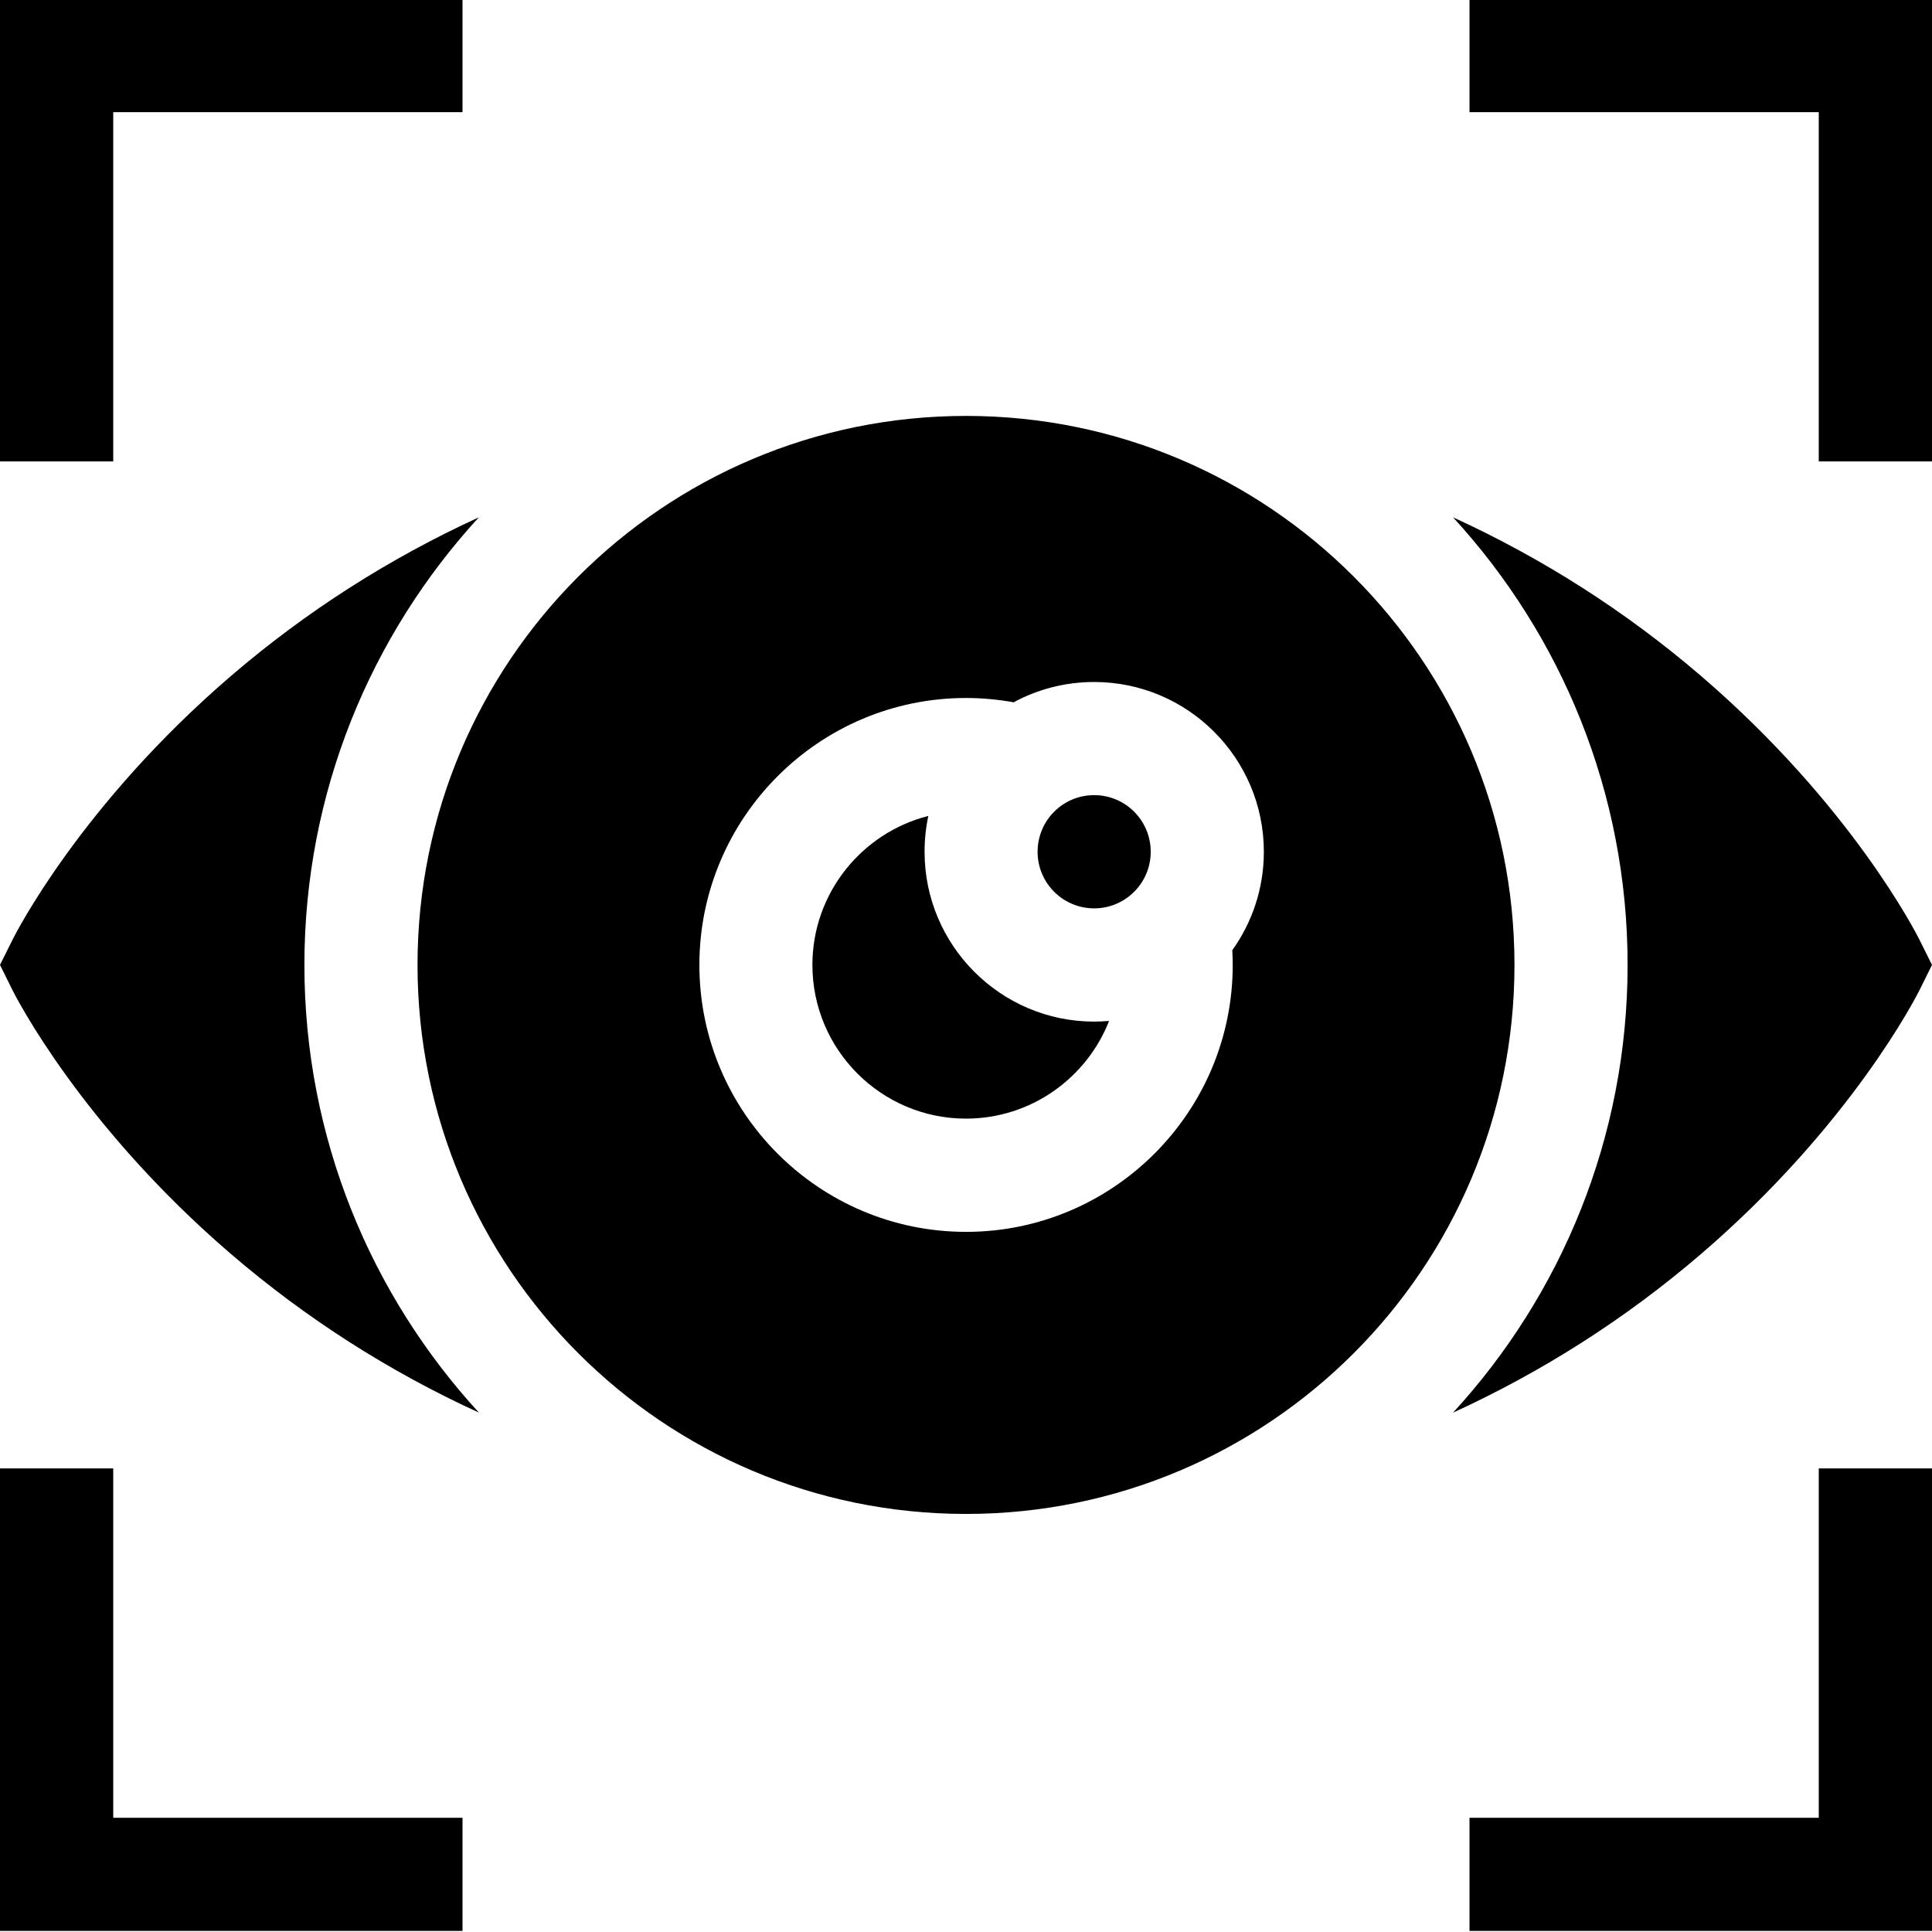
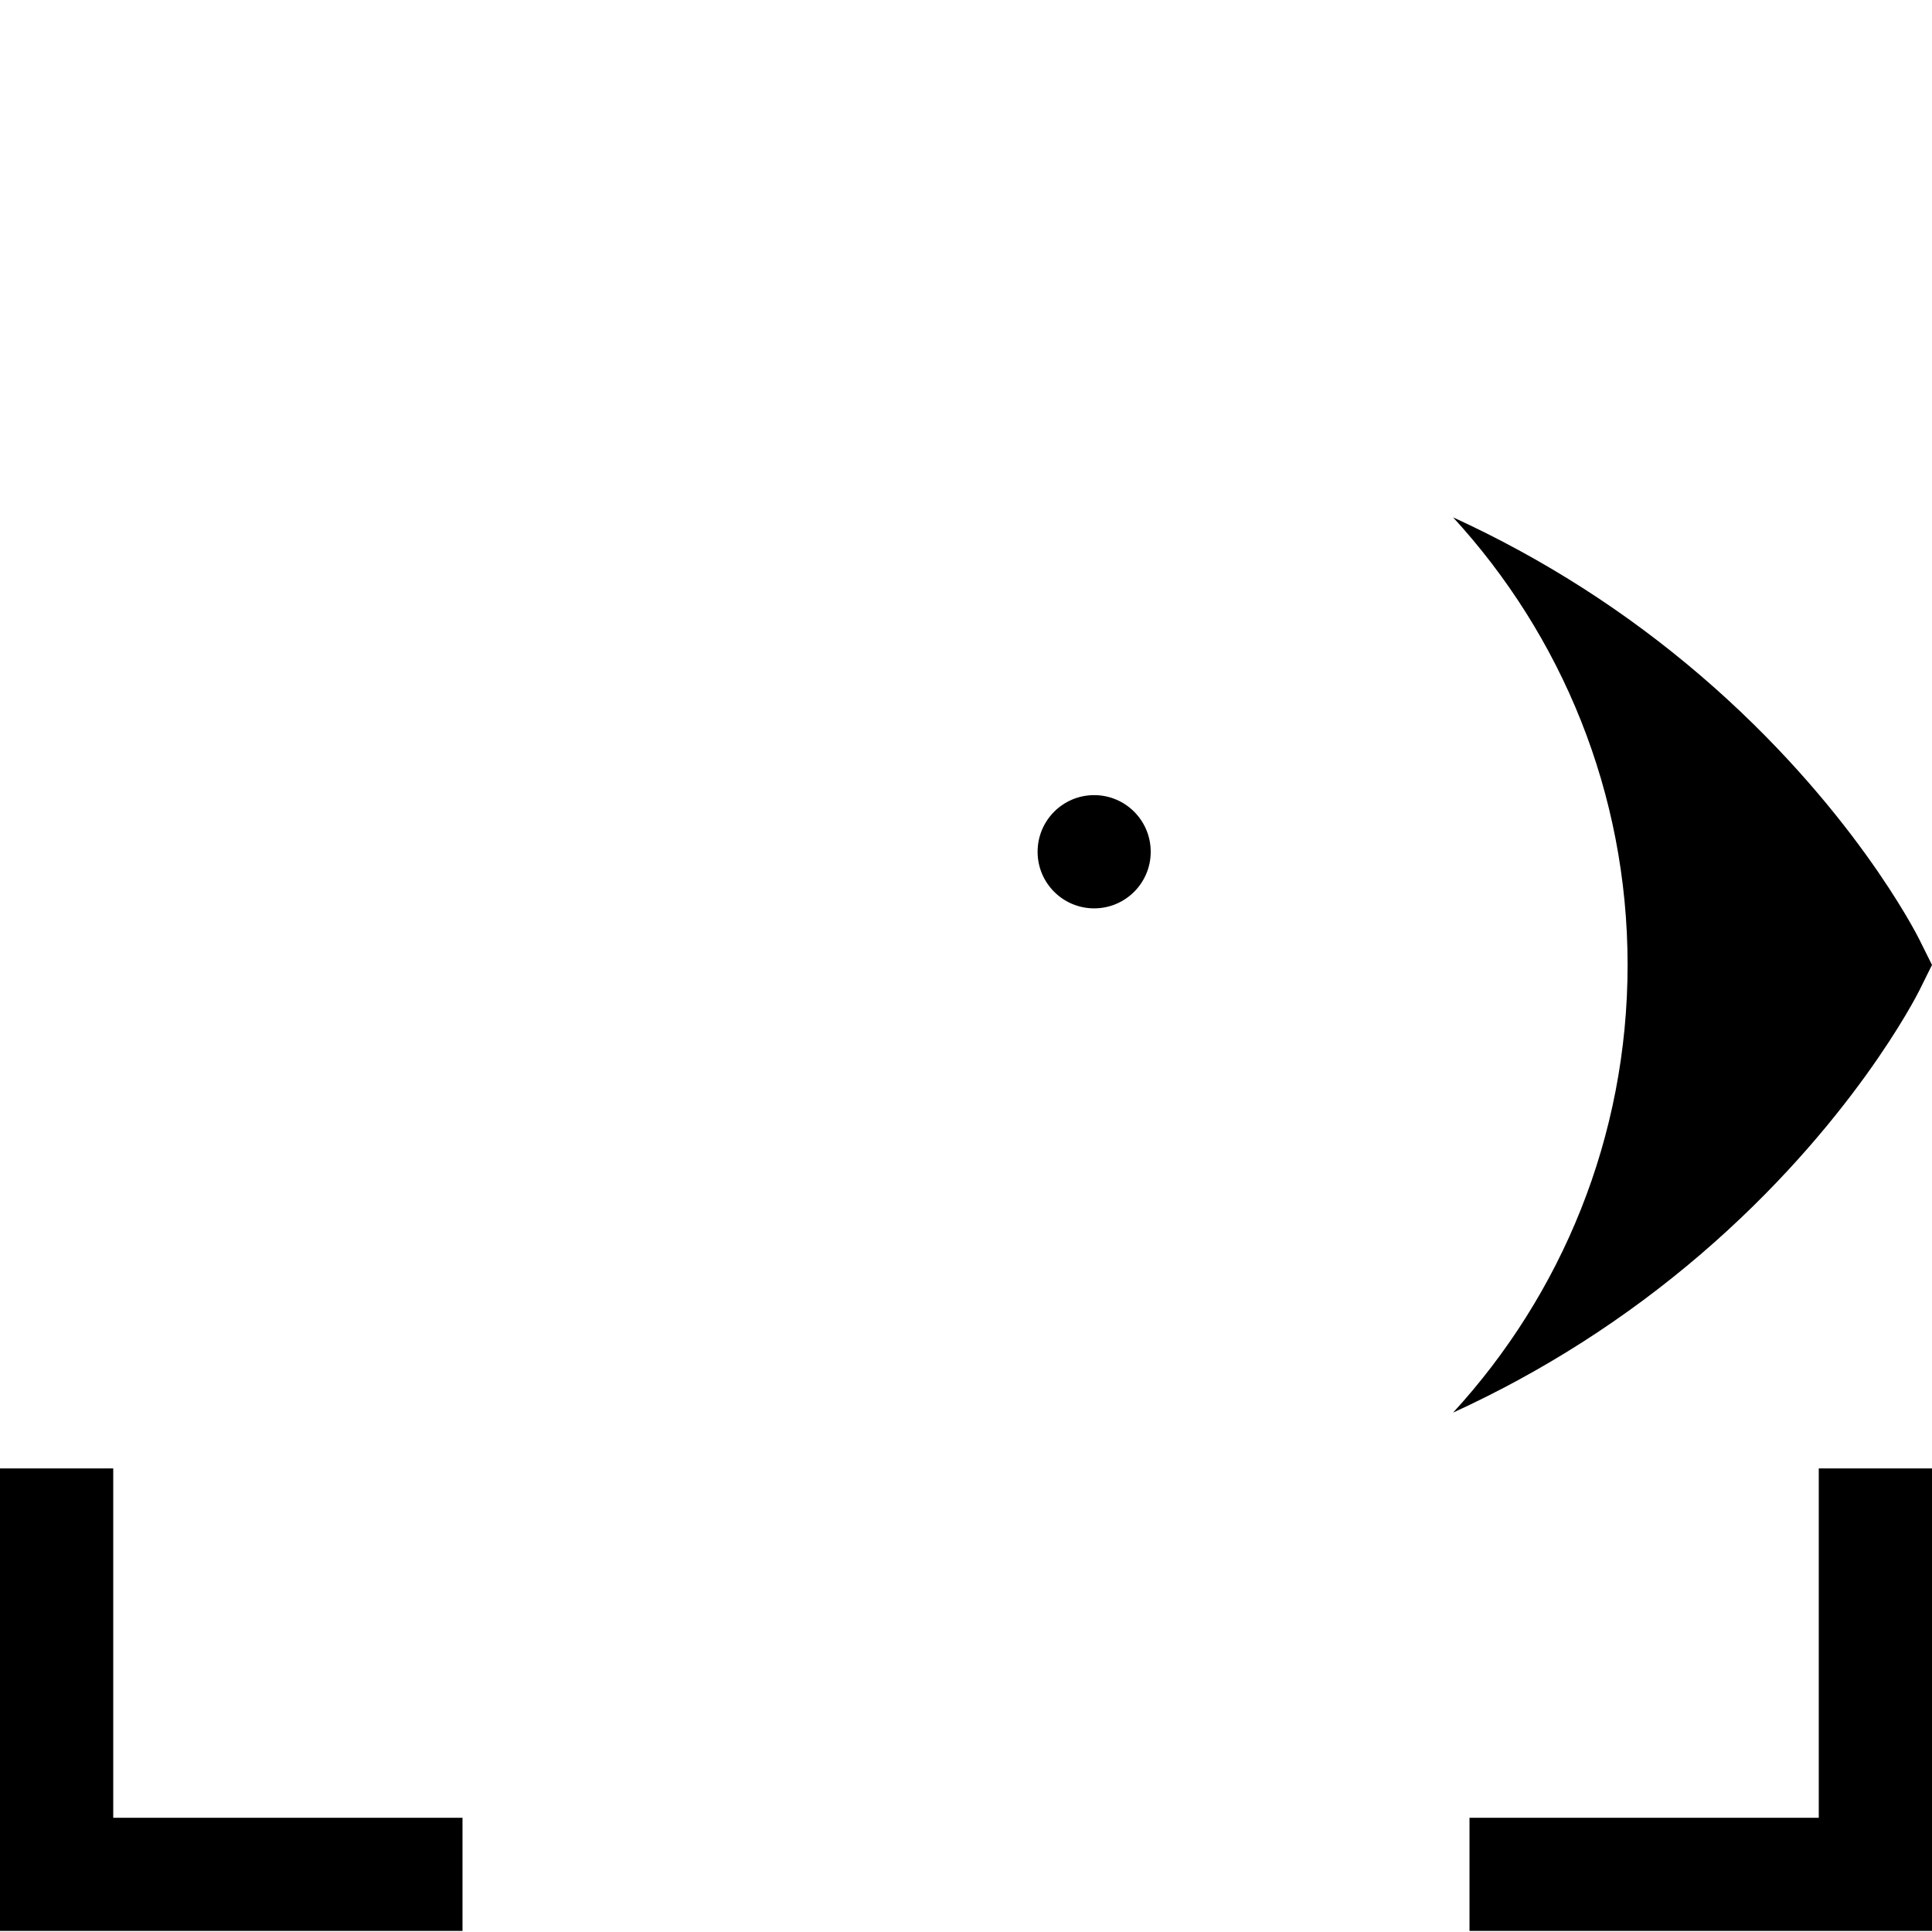
<svg xmlns="http://www.w3.org/2000/svg" width="18" height="18" viewBox="0 0 18 18" fill="none">
  <g clip-path="url(#clip0_134_45898)">
-     <path d="M4.461 4.82C3.627 5.202 2.852 5.697 2.154 6.296C0.752 7.499 0.142 8.704 0.117 8.755L0 8.99L0.117 9.226C0.142 9.276 0.752 10.482 2.154 11.685C2.852 12.284 3.627 12.779 4.462 13.161C3.453 12.062 2.836 10.597 2.836 8.99C2.836 7.384 3.453 5.919 4.461 4.82Z" fill="black" />
    <path d="M17.883 8.755C17.858 8.704 17.248 7.499 15.846 6.296C15.148 5.697 14.373 5.202 13.538 4.82C14.547 5.919 15.164 7.384 15.164 8.99C15.164 10.597 14.547 12.062 13.538 13.161C14.373 12.779 15.148 12.284 15.846 11.685C17.248 10.482 17.858 9.276 17.883 9.226L18 8.99L17.883 8.755Z" fill="black" />
-     <path d="M8.614 7.936C8.614 7.821 8.626 7.709 8.649 7.602C8.029 7.759 7.569 8.322 7.569 8.99C7.569 9.78 8.211 10.422 9 10.422C9.605 10.422 10.124 10.044 10.333 9.512C10.287 9.515 10.241 9.518 10.194 9.518C9.323 9.518 8.614 8.808 8.614 7.936Z" fill="black" />
    <path d="M10.194 8.463C10.485 8.463 10.721 8.227 10.721 7.936C10.721 7.644 10.485 7.408 10.194 7.408C9.903 7.408 9.667 7.644 9.667 7.936C9.667 8.227 9.903 8.463 10.194 8.463Z" fill="black" />
-     <path d="M9 3.875C6.178 3.875 3.89 6.165 3.89 8.99C3.89 11.815 6.178 14.105 9 14.105C11.822 14.105 14.11 11.815 14.11 8.99C14.11 6.165 11.822 3.875 9 3.875ZM11.485 8.99C11.485 10.362 10.37 11.477 9 11.477C7.63 11.477 6.516 10.362 6.516 8.99C6.516 7.619 7.63 6.503 9 6.503C9.15 6.503 9.298 6.517 9.444 6.543C9.668 6.422 9.923 6.354 10.194 6.354C11.066 6.354 11.775 7.063 11.775 7.936C11.775 8.278 11.666 8.594 11.481 8.853C11.483 8.899 11.485 8.945 11.485 8.99Z" fill="black" />
    <path d="M1.055 13.681H0V17.99H4.309V16.936H1.055V13.681Z" fill="black" />
    <path d="M16.945 16.936H13.691V17.99H18V13.681H16.945V16.936Z" fill="black" />
-     <path d="M0 4.299H1.055V1.045H4.309V-0.01H0V4.299Z" fill="black" />
-     <path d="M13.691 -0.01V1.045H16.945V4.299H18V-0.01H13.691Z" fill="black" />
  </g>
  <defs>
    <clipPath id="clip0_134_45898">
      <rect width="18" height="18" fill="white" transform="translate(0 -0.01)" />
    </clipPath>
  </defs>
</svg>